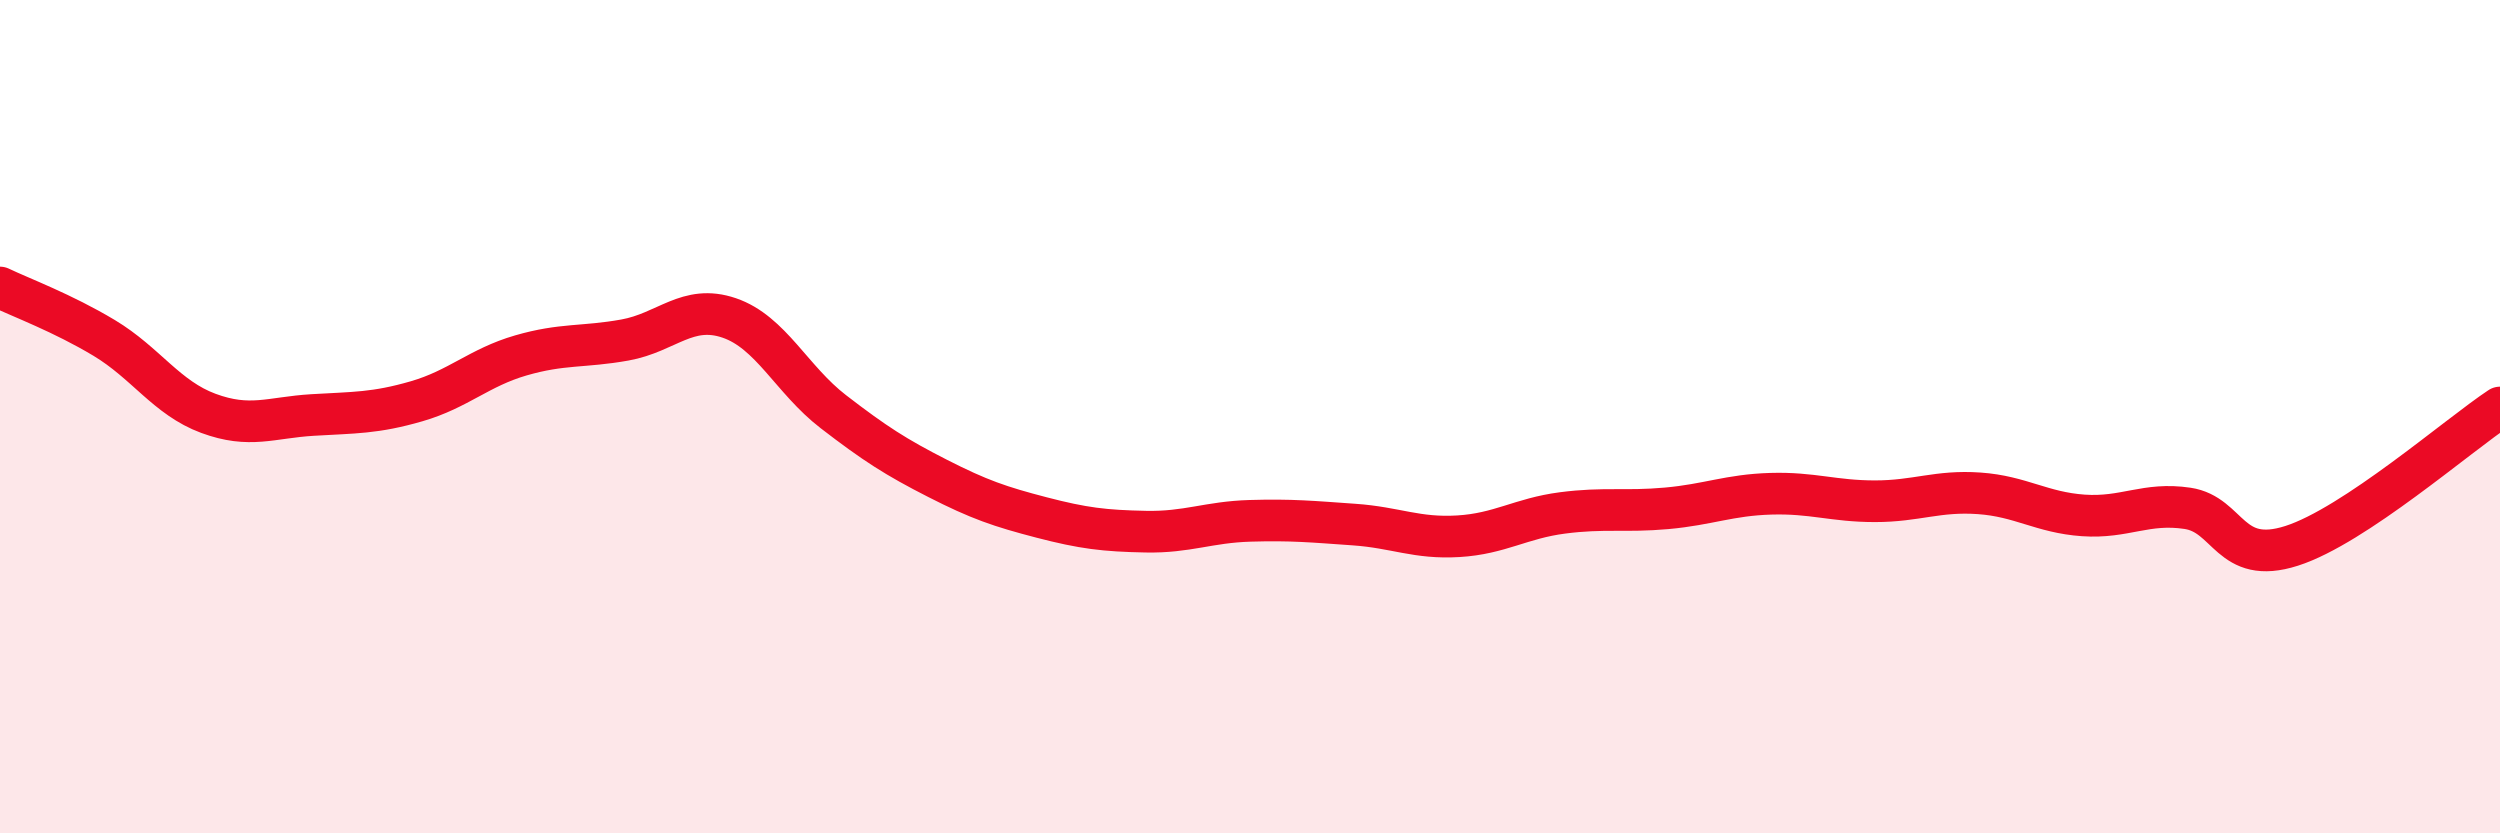
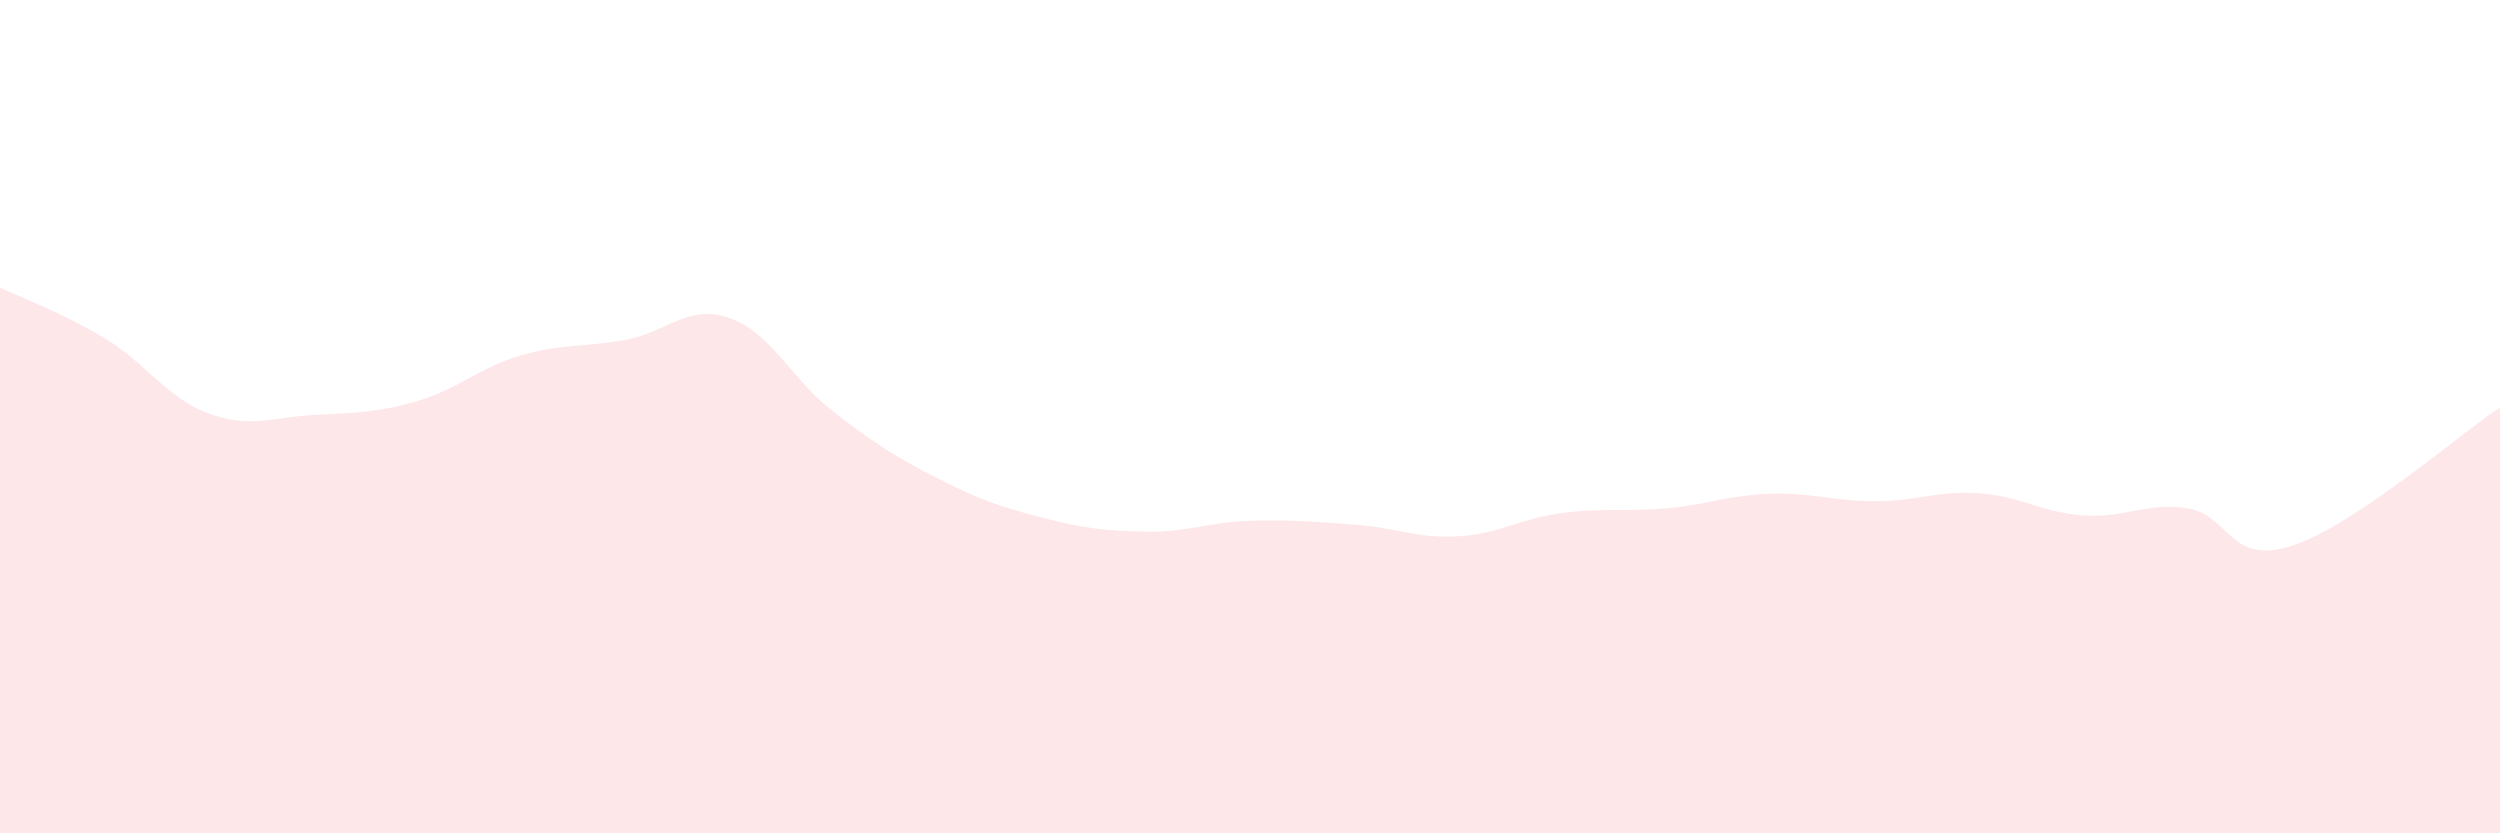
<svg xmlns="http://www.w3.org/2000/svg" width="60" height="20" viewBox="0 0 60 20">
  <path d="M 0,6.9 C 0.5,7.14 1.5,7.51 2.5,8.11 C 3.5,8.71 4,9.55 5,9.92 C 6,10.29 6.5,10.02 7.5,9.96 C 8.5,9.9 9,9.92 10,9.63 C 11,9.34 11.5,8.82 12.5,8.53 C 13.5,8.24 14,8.34 15,8.16 C 16,7.98 16.5,7.29 17.5,7.63 C 18.5,7.97 19,9.11 20,9.88 C 21,10.65 21.5,10.97 22.5,11.48 C 23.5,11.99 24,12.16 25,12.42 C 26,12.68 26.5,12.74 27.5,12.76 C 28.5,12.78 29,12.53 30,12.5 C 31,12.47 31.5,12.52 32.5,12.59 C 33.5,12.66 34,12.93 35,12.87 C 36,12.81 36.5,12.44 37.5,12.31 C 38.5,12.18 39,12.29 40,12.2 C 41,12.11 41.5,11.88 42.5,11.85 C 43.5,11.82 44,12.03 45,12.03 C 46,12.03 46.5,11.77 47.5,11.84 C 48.5,11.91 49,12.3 50,12.37 C 51,12.44 51.5,12.05 52.5,12.2 C 53.5,12.35 53.5,13.58 55,13.1 C 56.5,12.62 59,10.44 60,9.78L60 20L0 20Z" fill="#EB0A25" opacity="0.1" stroke-linecap="round" stroke-linejoin="round" />
-   <path d="M 0,6.9 C 0.5,7.14 1.5,7.51 2.5,8.11 C 3.5,8.71 4,9.55 5,9.92 C 6,10.29 6.5,10.02 7.5,9.96 C 8.5,9.9 9,9.92 10,9.63 C 11,9.34 11.5,8.82 12.5,8.53 C 13.5,8.24 14,8.34 15,8.16 C 16,7.98 16.5,7.29 17.5,7.63 C 18.5,7.97 19,9.11 20,9.88 C 21,10.65 21.5,10.97 22.5,11.48 C 23.5,11.99 24,12.16 25,12.42 C 26,12.68 26.5,12.74 27.5,12.76 C 28.5,12.78 29,12.53 30,12.5 C 31,12.47 31.5,12.52 32.5,12.59 C 33.5,12.66 34,12.93 35,12.87 C 36,12.81 36.5,12.44 37.5,12.31 C 38.5,12.18 39,12.29 40,12.2 C 41,12.11 41.5,11.88 42.5,11.85 C 43.5,11.82 44,12.03 45,12.03 C 46,12.03 46.5,11.77 47.5,11.84 C 48.5,11.91 49,12.3 50,12.37 C 51,12.44 51.5,12.05 52.5,12.2 C 53.5,12.35 53.5,13.58 55,13.1 C 56.5,12.62 59,10.44 60,9.78" stroke="#EB0A25" stroke-width="1" fill="none" stroke-linecap="round" stroke-linejoin="round" />
</svg>